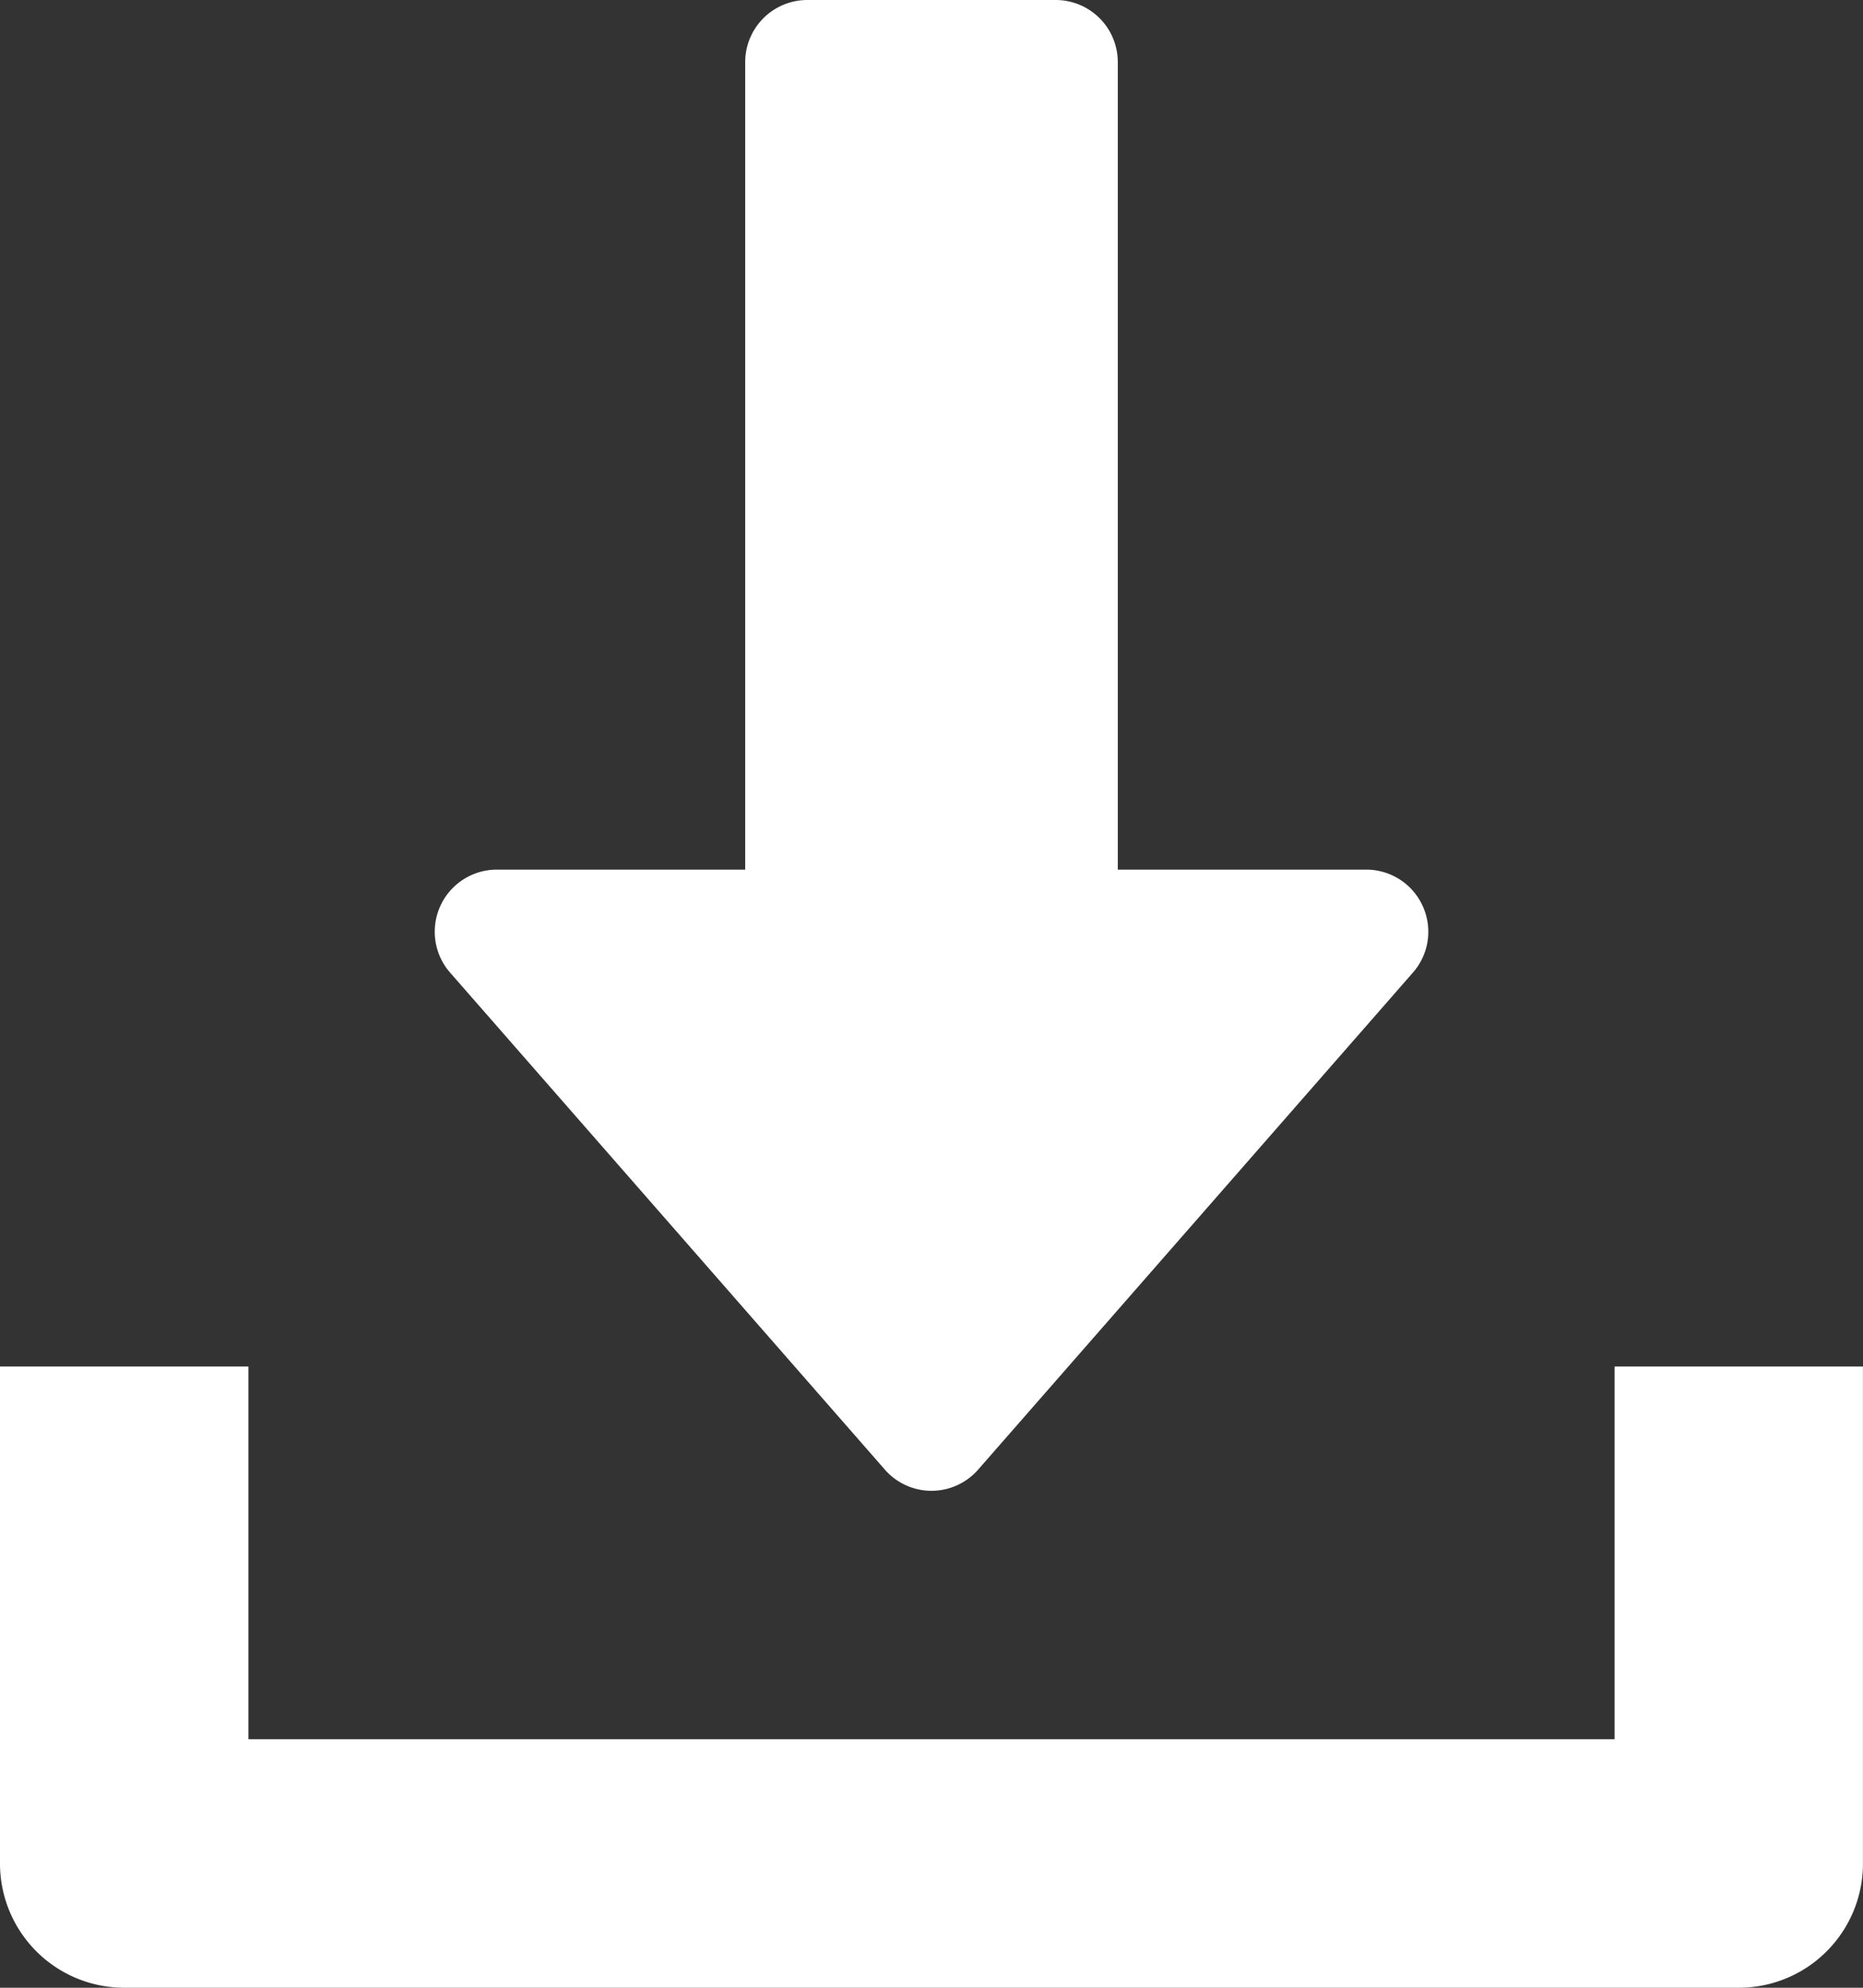
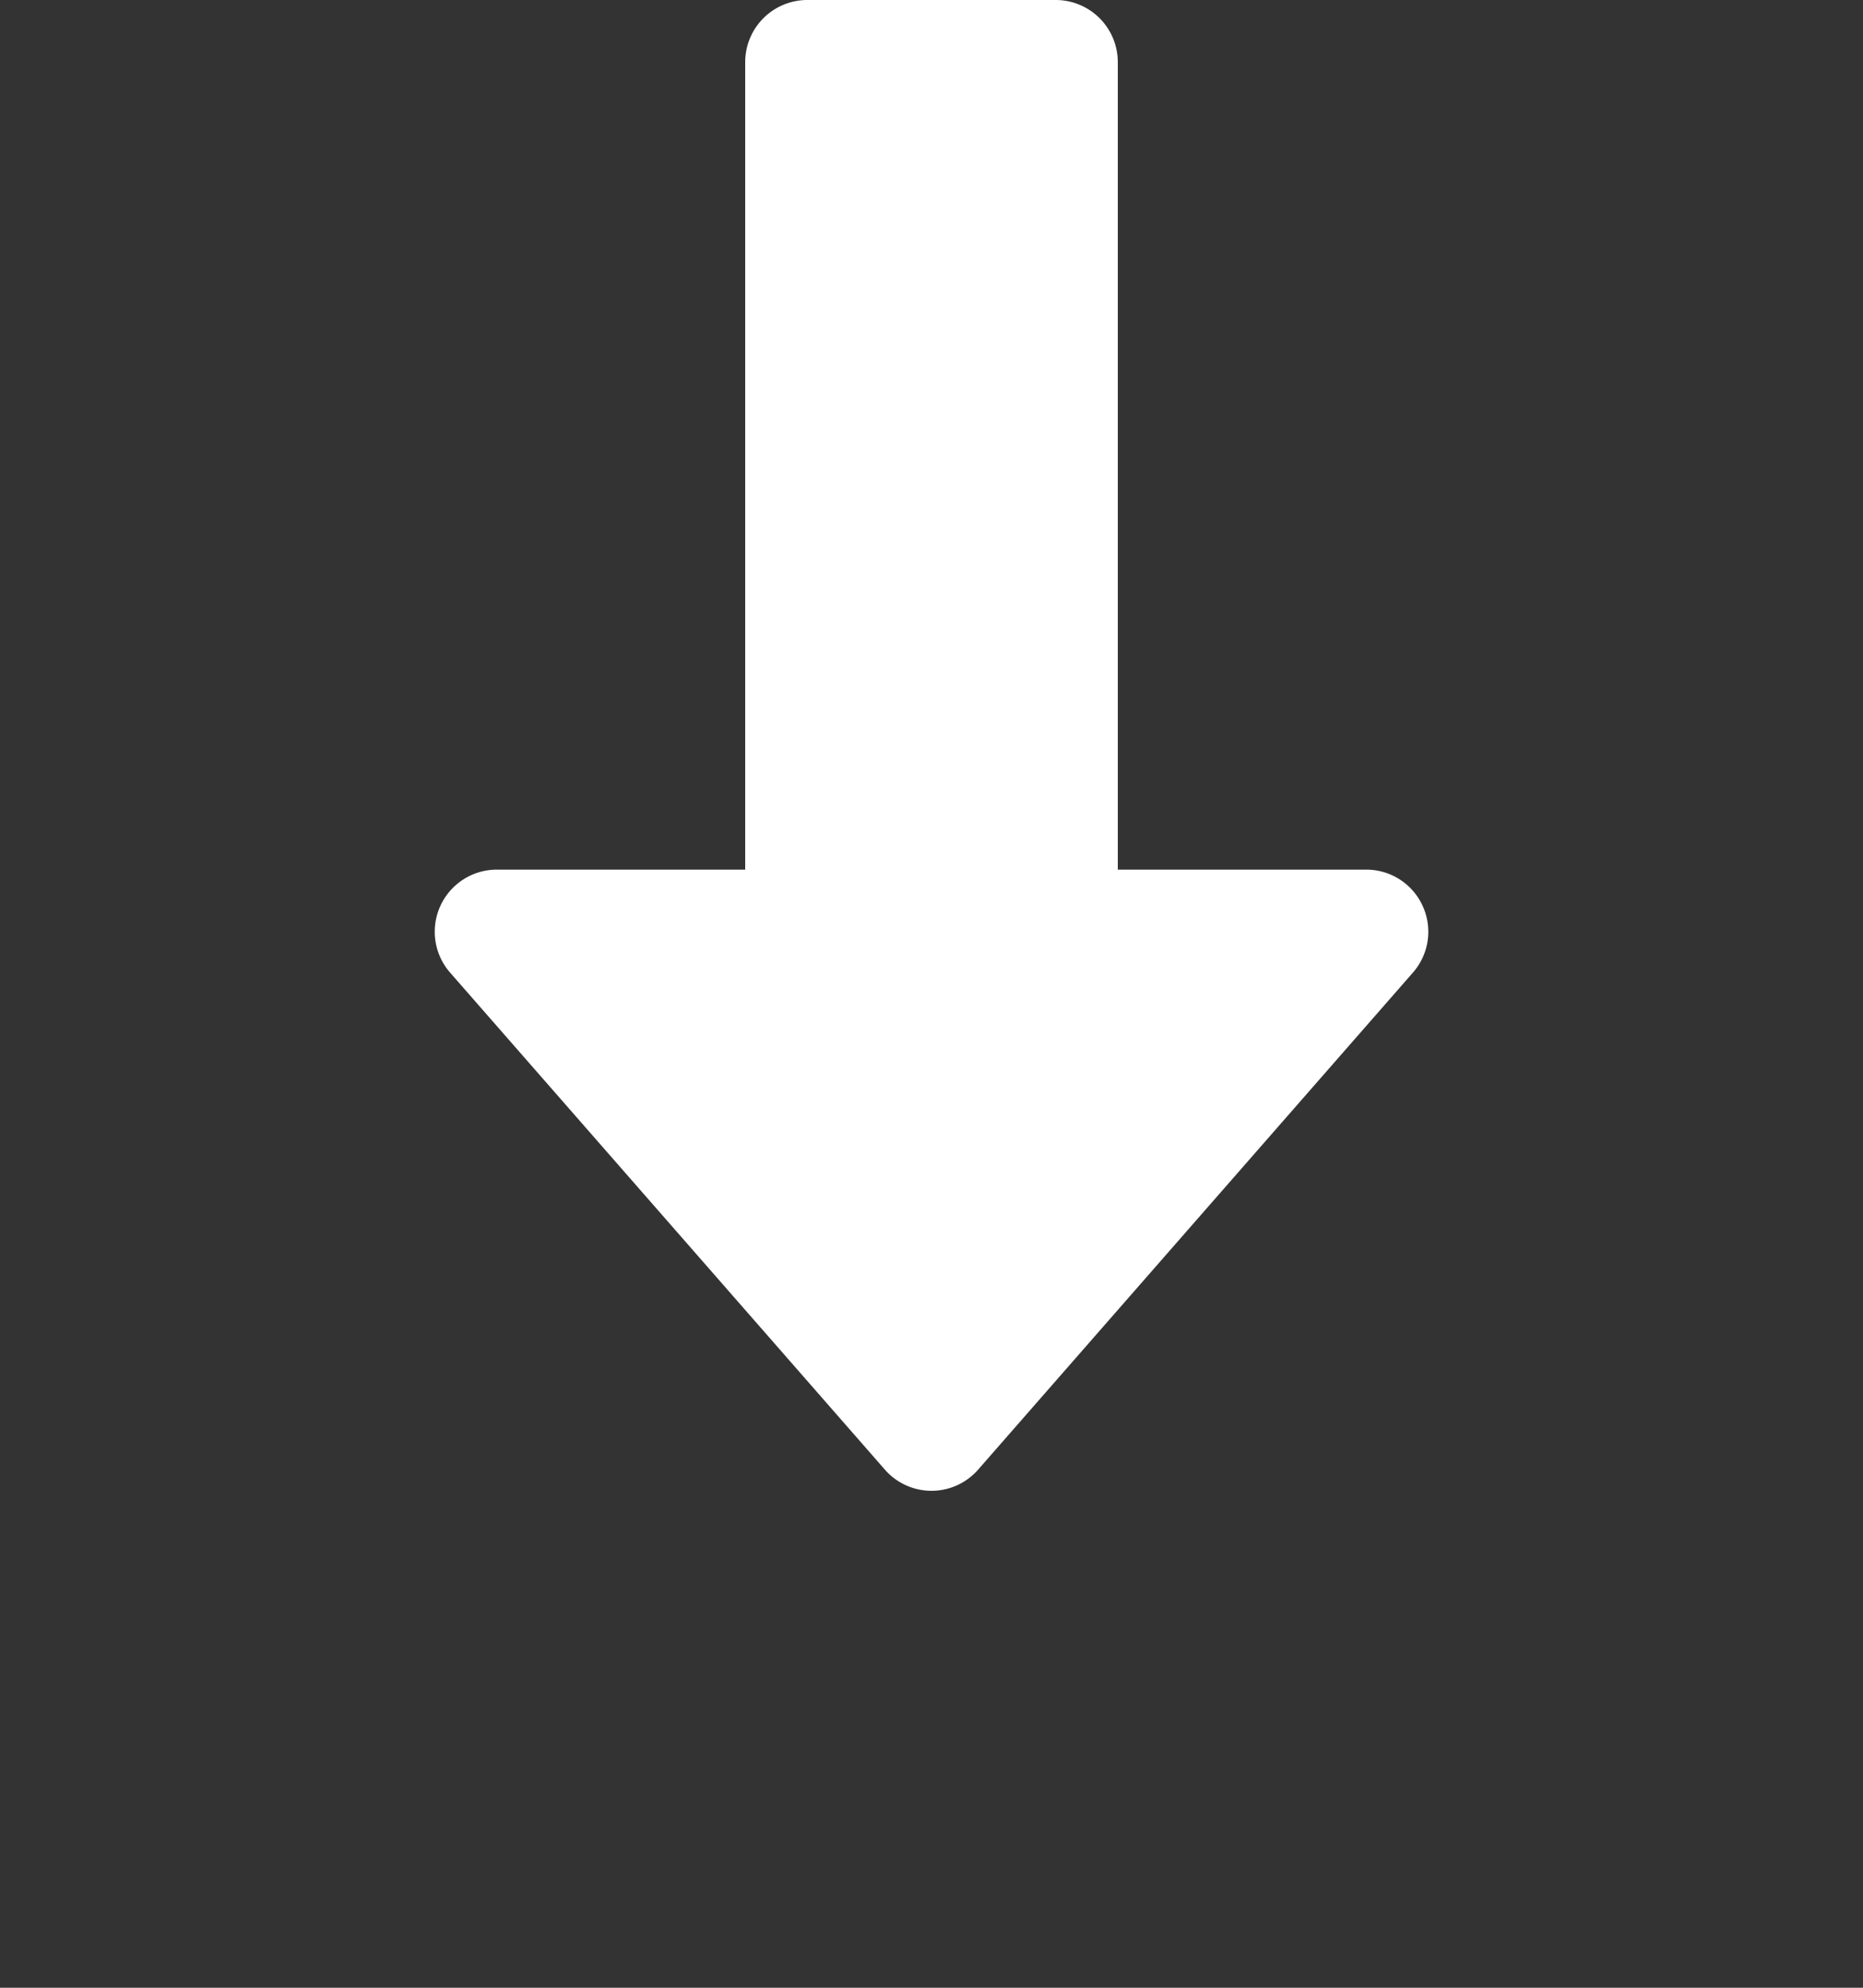
<svg xmlns="http://www.w3.org/2000/svg" viewBox="0 0 38.555 41.125">
  <rect x="0" y="0" width="38.555" height="41.125" fill="#333333" stroke="none" />
  <defs>
    <style>.e0f1ea8d-1561-44ae-8be2-4919ca45cf34{fill:#fff;}</style>
  </defs>
  <title>Asset 23</title>
  <g id="b1afd121-83d9-442c-ac75-4835fefcea3e" data-name="Layer 2">
    <g id="e63773c9-3e10-44fb-801c-e37fb558df8d" data-name="Layer 6">
      <path class="e0f1ea8d-1561-44ae-8be2-4919ca45cf34" d="M29.443,18.745a1.282,1.282,0,0,0-1.169-.753H23.133V1.285A1.286,1.286,0,0,0,21.848,0H16.707a1.286,1.286,0,0,0-1.285,1.285v16.707H10.281A1.285,1.285,0,0,0,9.315,20.123l8.996,10.281a1.282,1.282,0,0,0,1.933,0L29.24,20.123A1.281,1.281,0,0,0,29.443,18.745Z" />
-       <path class="e0f1ea8d-1561-44ae-8be2-4919ca45cf34" d="M33.414,28.273v7.711H5.141V28.273H0V38.555A2.57,2.57,0,0,0,2.57,41.125H35.984a2.568,2.568,0,0,0,2.57-2.57V28.273Z" />
    </g>
  </g>
</svg>